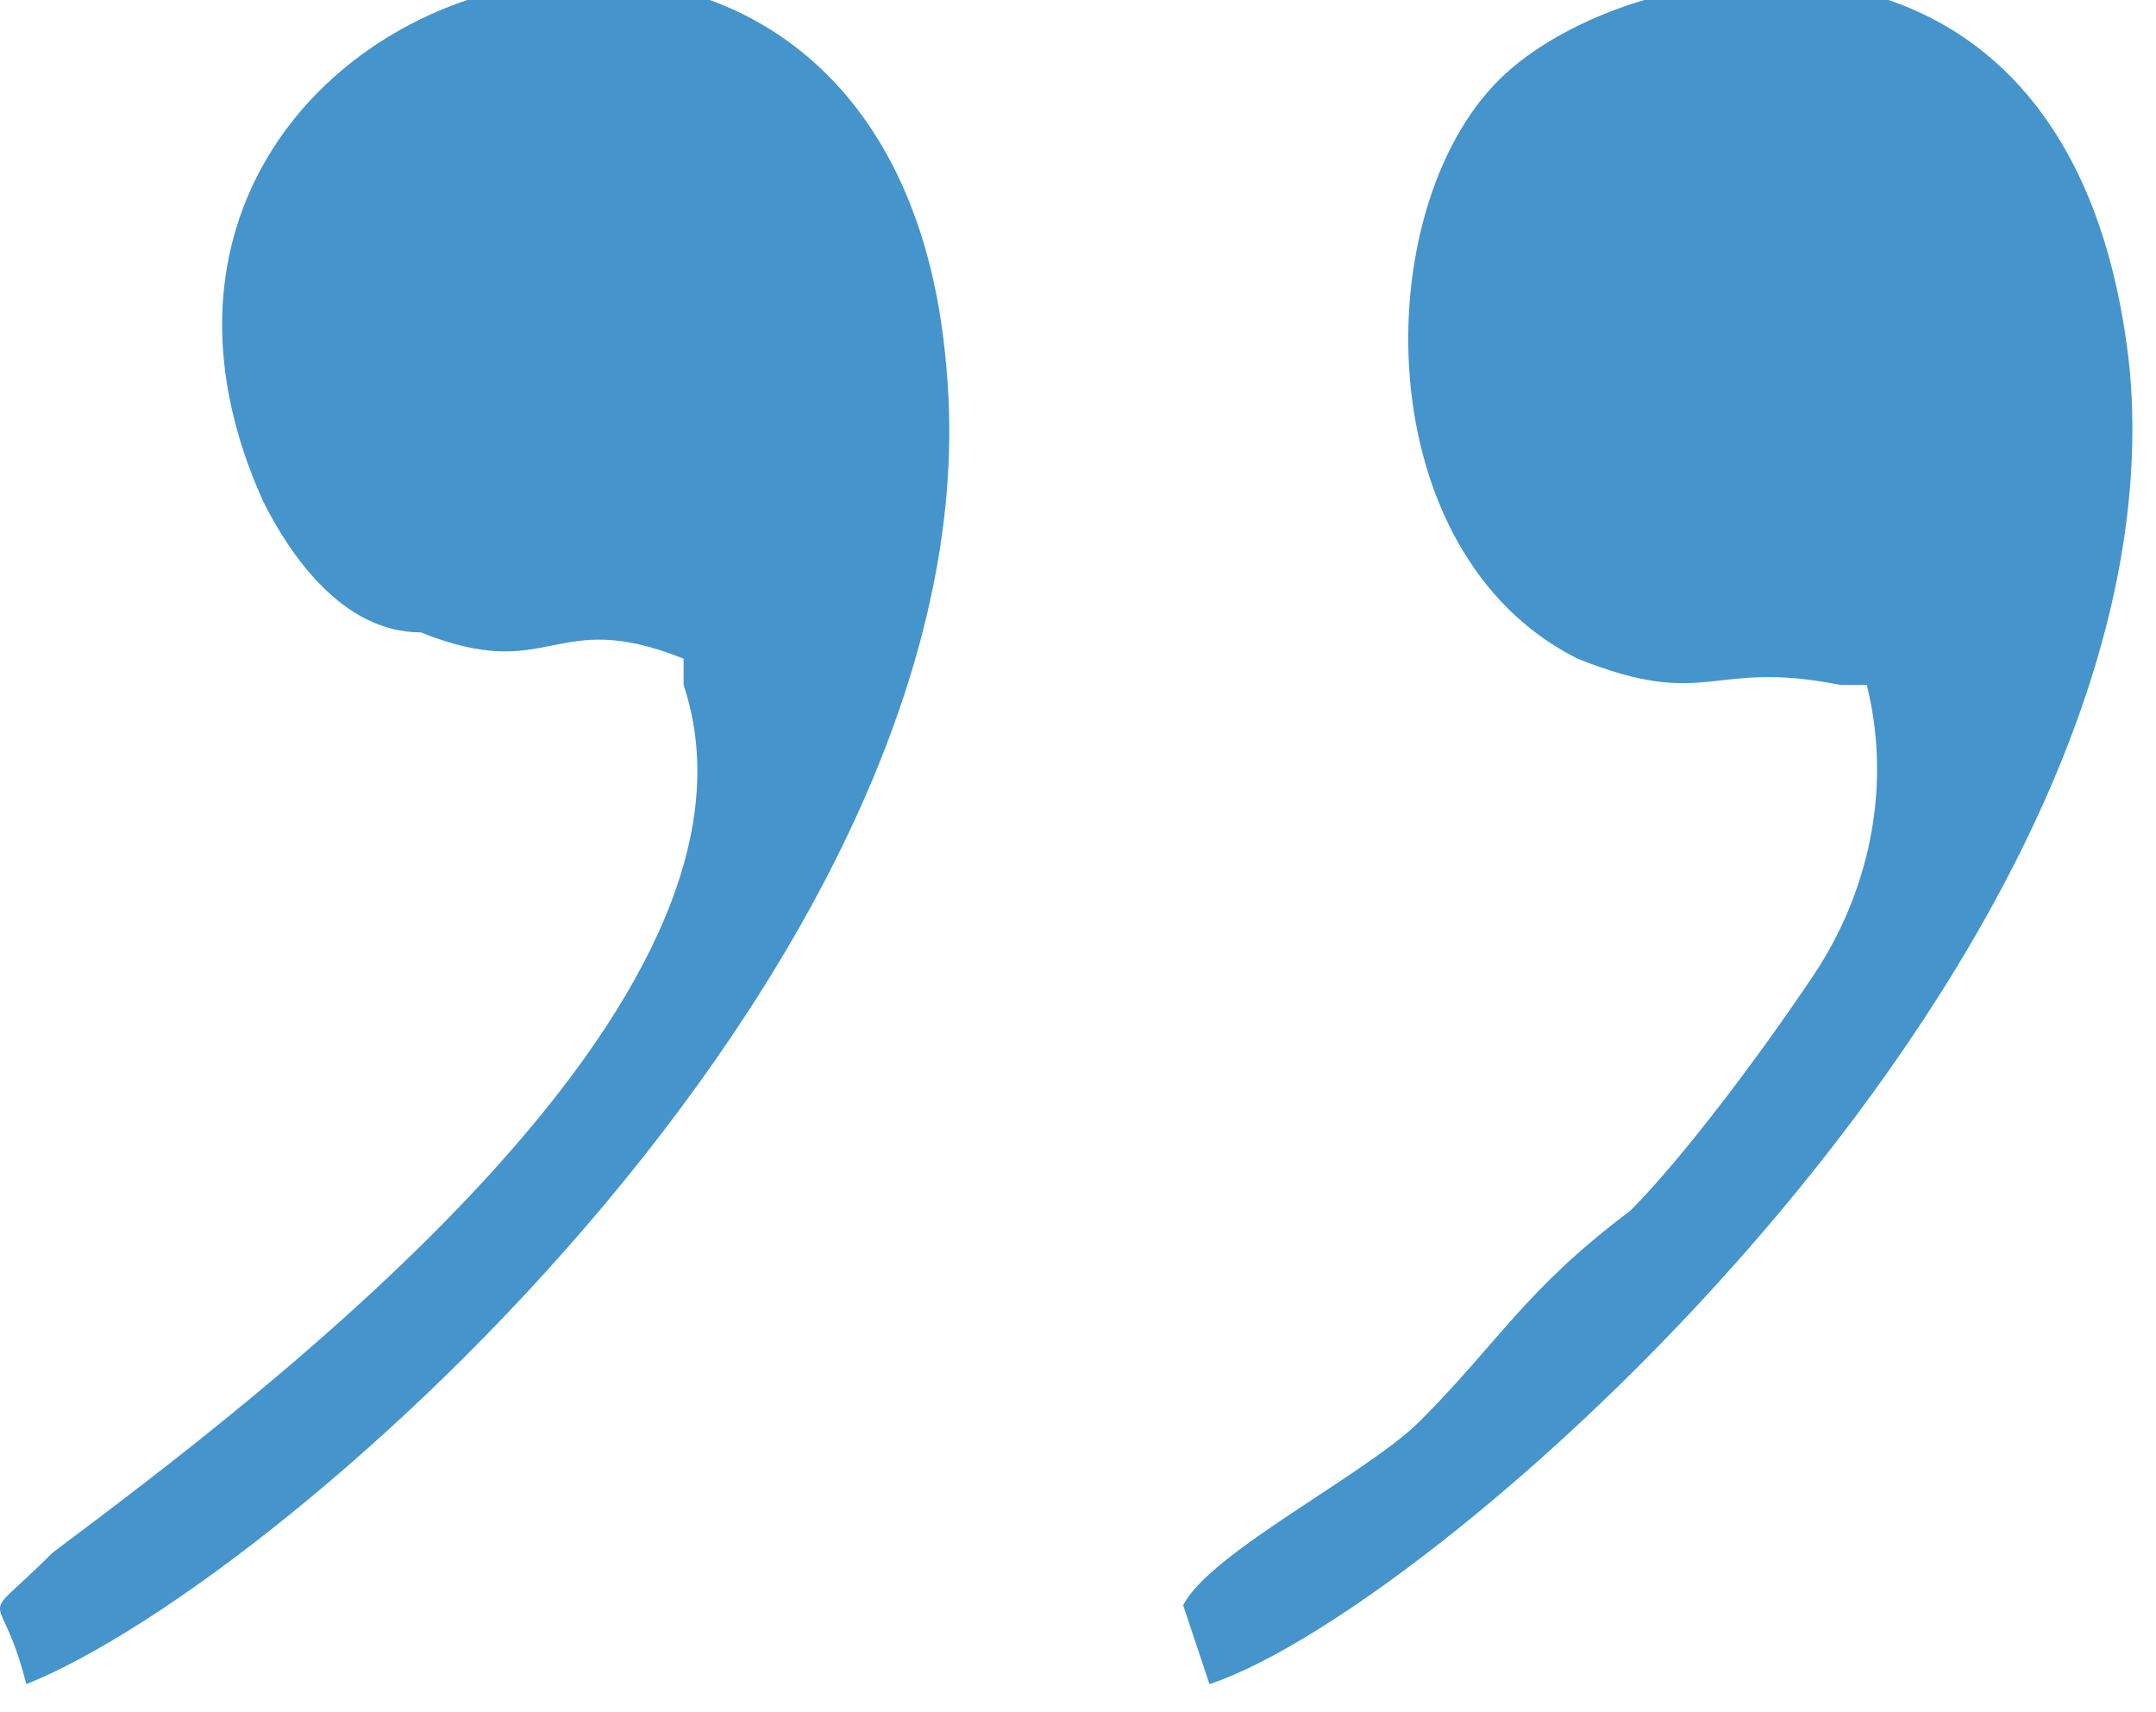
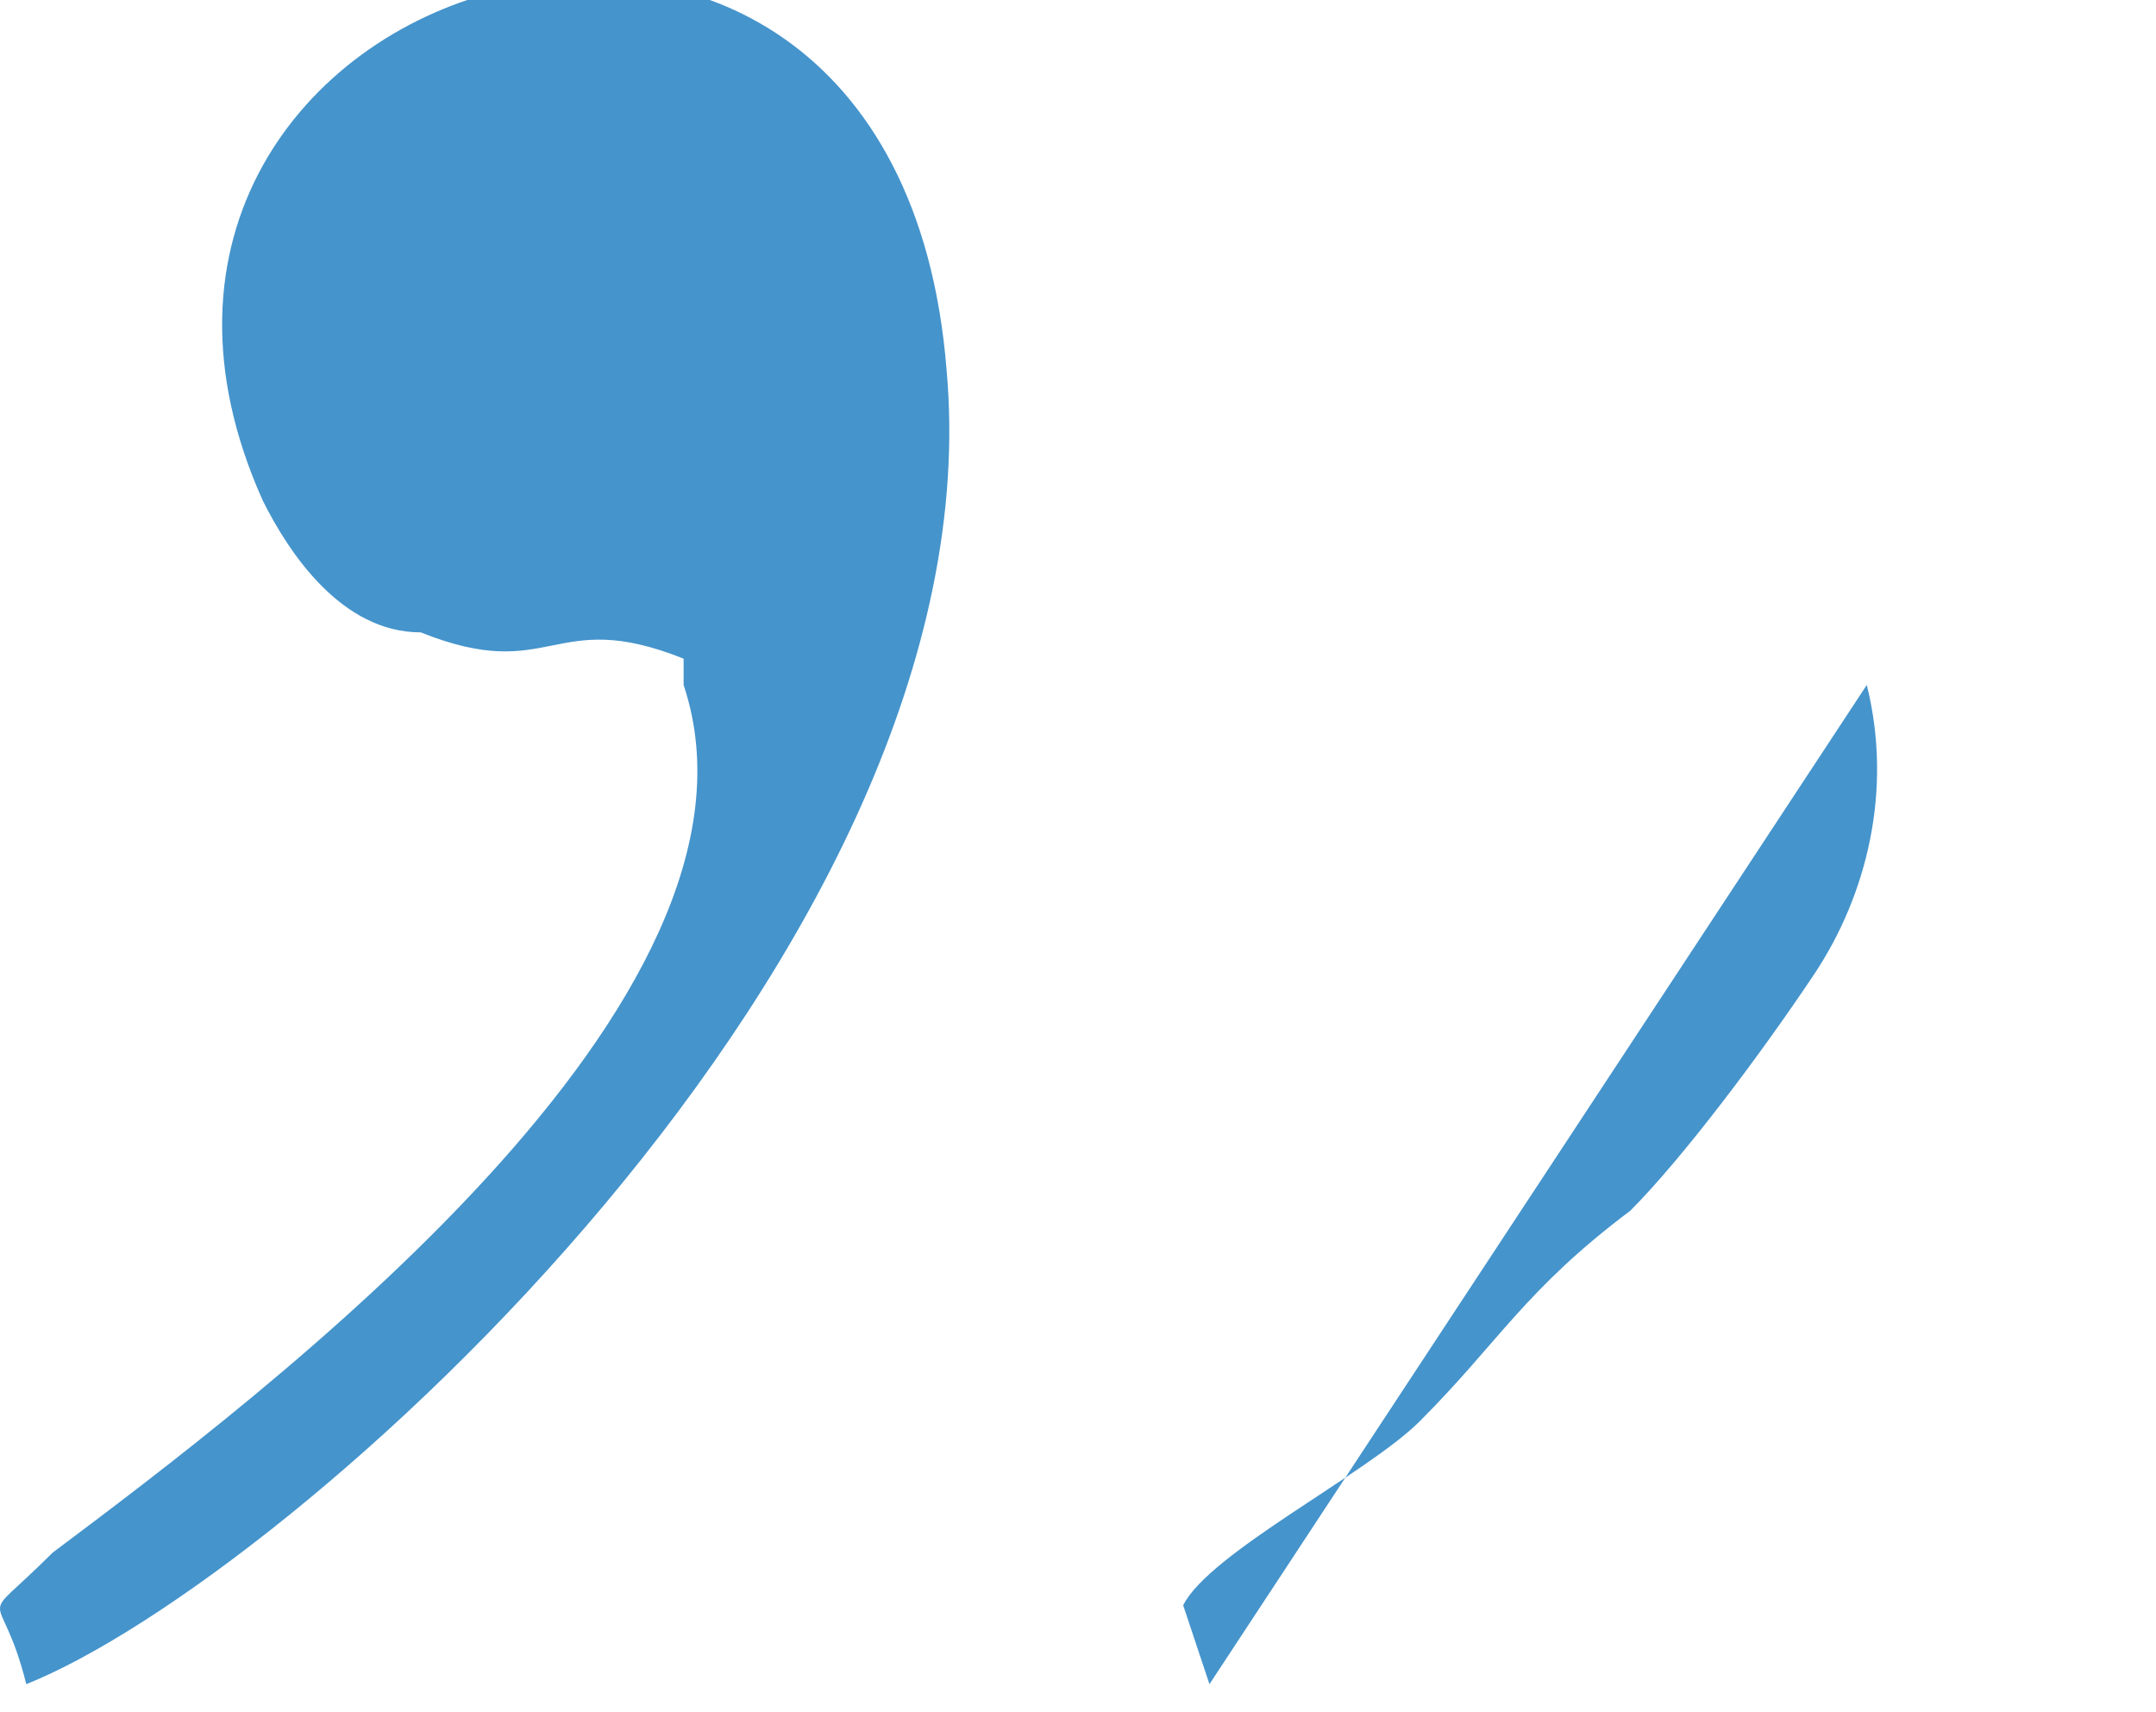
<svg xmlns="http://www.w3.org/2000/svg" xml:space="preserve" width="7.52mm" height="5.97mm" version="1.1" style="shape-rendering:geometricPrecision; text-rendering:geometricPrecision; image-rendering:optimizeQuality; fill-rule:evenodd; clip-rule:evenodd" viewBox="0 0 82 65">
  <defs>
    <style type="text/css">
   
    .fil0 {fill:#4594CC}
   
  </style>
  </defs>
  <g id="Слой_x0020_1">
-     <path class="fil0" d="M26 26c4,12 -16,27 -24,33 -3,3 -2,1 -1,5 10,-4 37,-28 35,-50 -2,-25 -35,-15 -26,5 1,2 3,5 6,5 5,2 5,-1 10,1zm45 0c1,4 0,8 -2,11 -2,3 -5,7 -7,9 -4,3 -5,5 -8,8 -2,2 -8,5 -9,7l1 3c9,-3 37,-28 35,-50 -2,-19 -19,-16 -24,-11 -5,5 -5,18 3,22 5,2 5,0 10,1z" />
+     <path class="fil0" d="M26 26c4,12 -16,27 -24,33 -3,3 -2,1 -1,5 10,-4 37,-28 35,-50 -2,-25 -35,-15 -26,5 1,2 3,5 6,5 5,2 5,-1 10,1zm45 0c1,4 0,8 -2,11 -2,3 -5,7 -7,9 -4,3 -5,5 -8,8 -2,2 -8,5 -9,7l1 3z" />
  </g>
</svg>